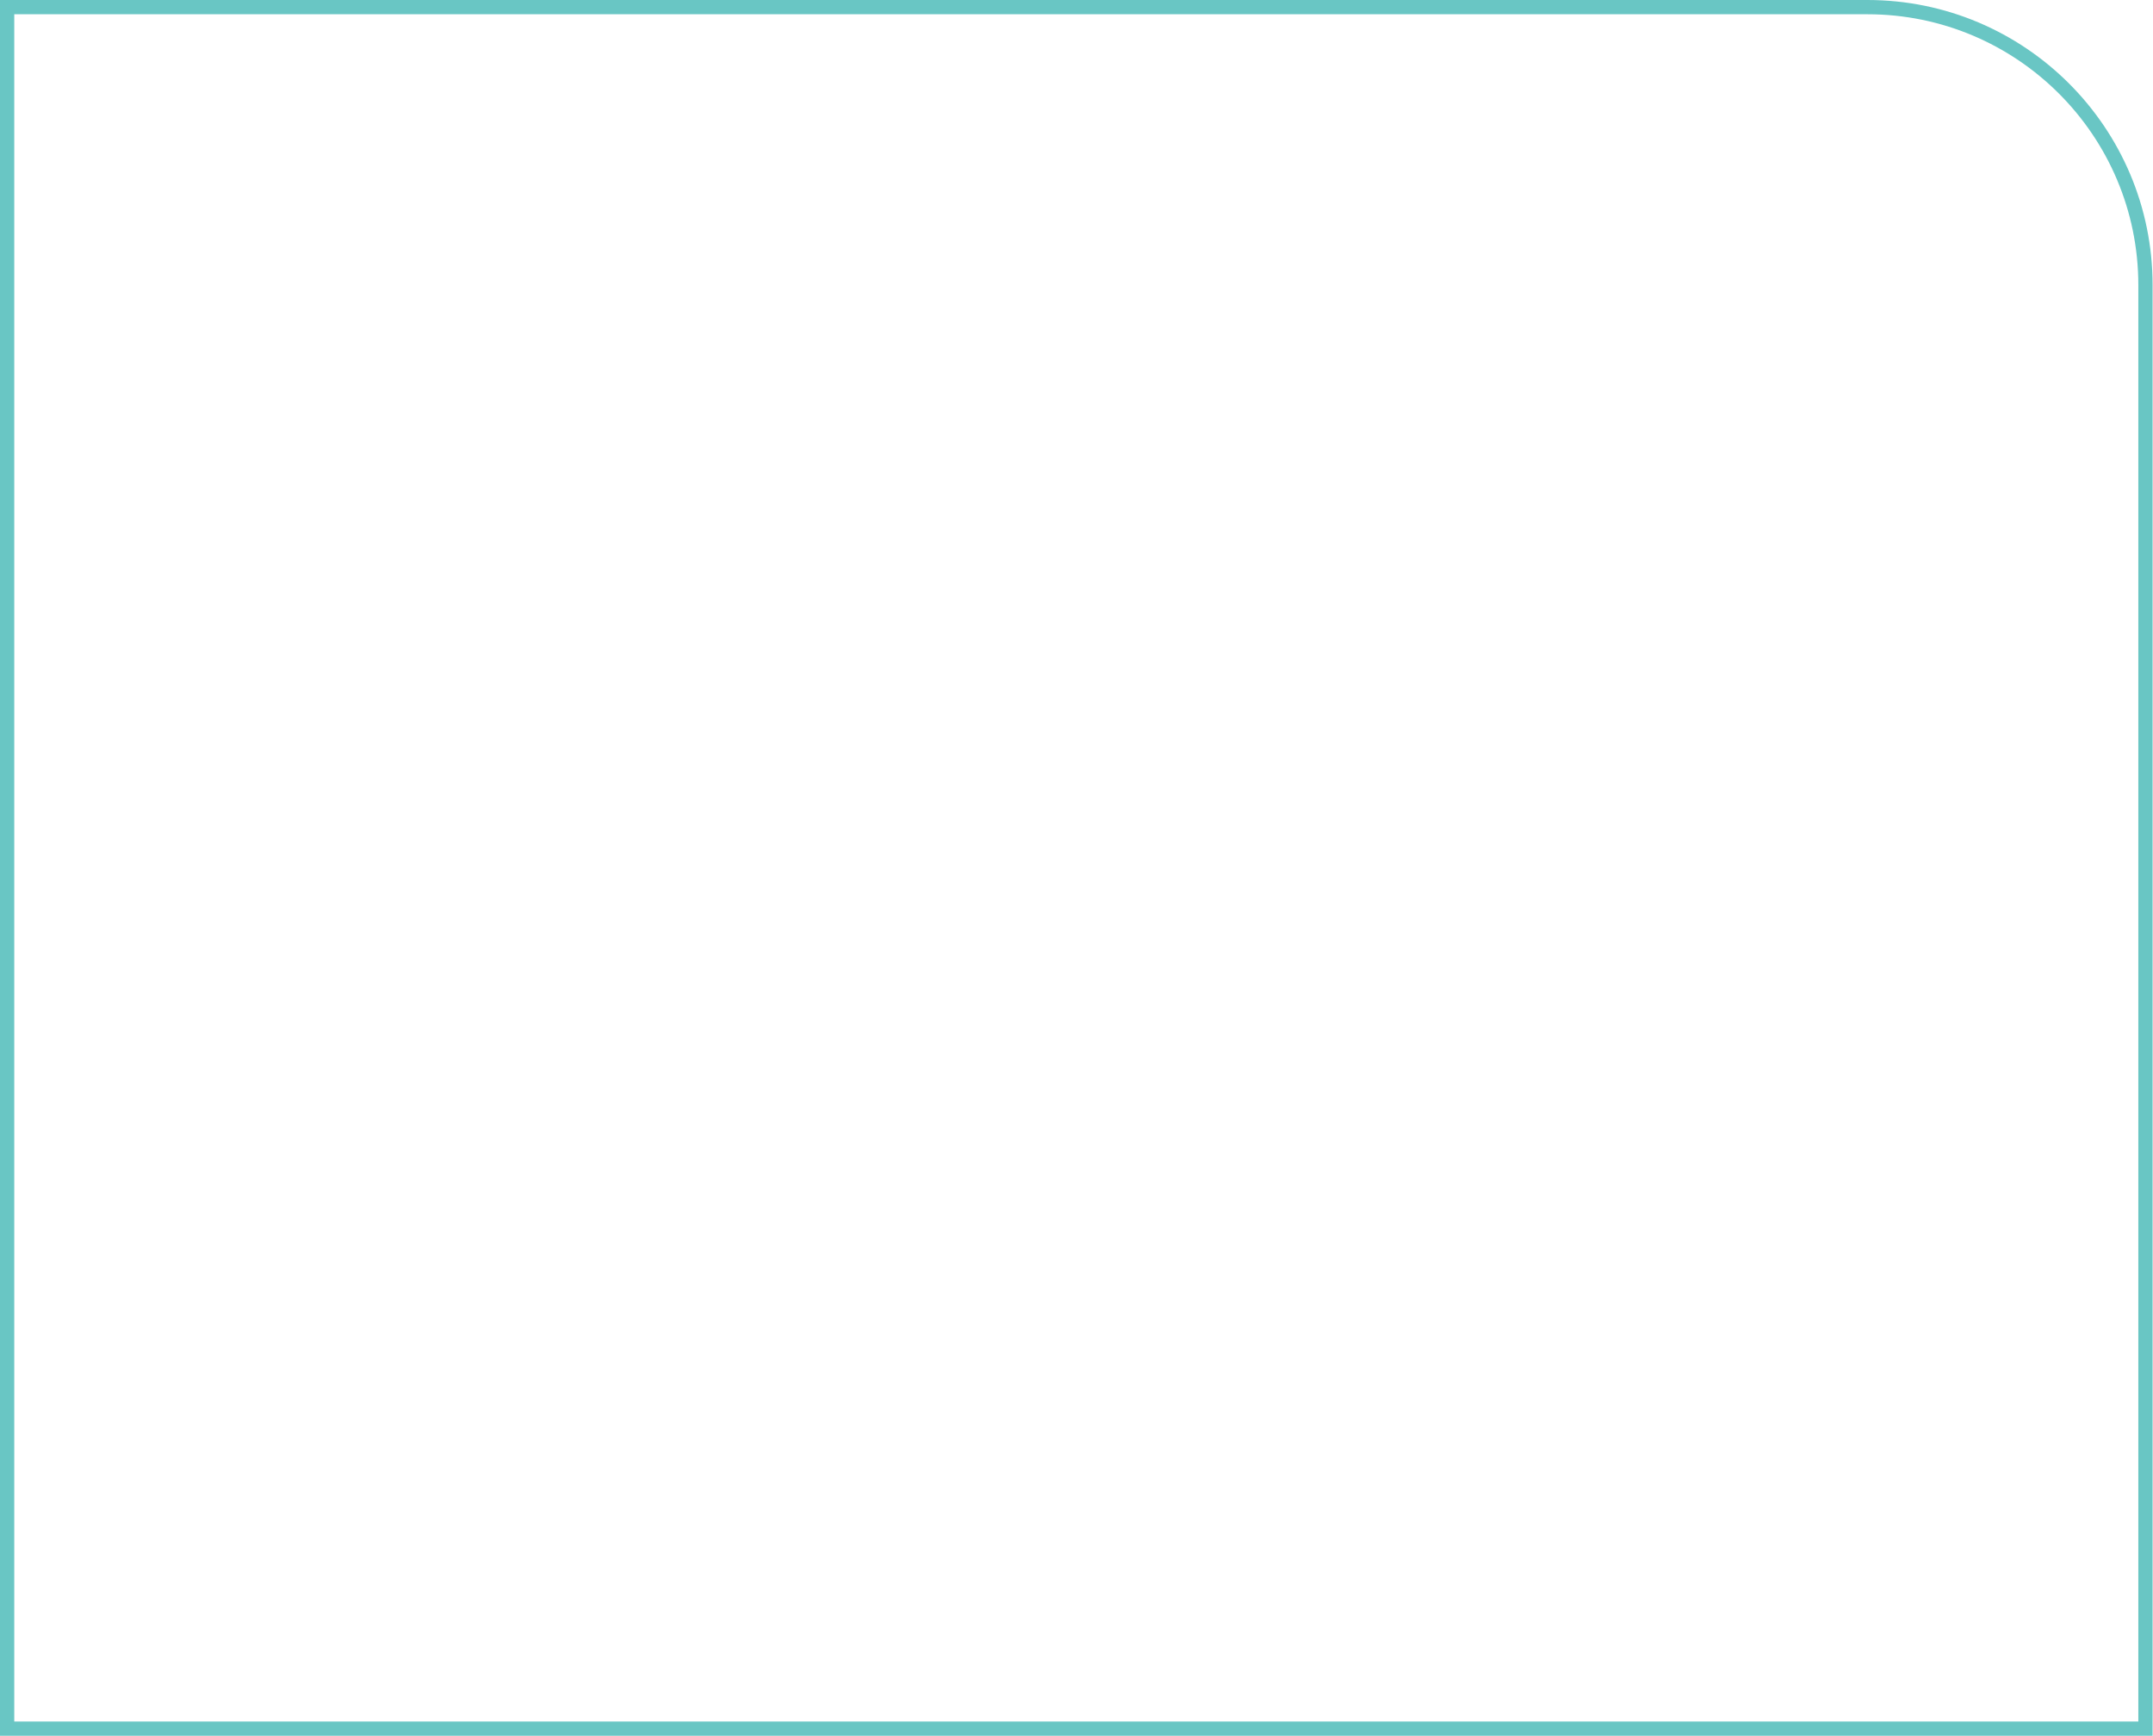
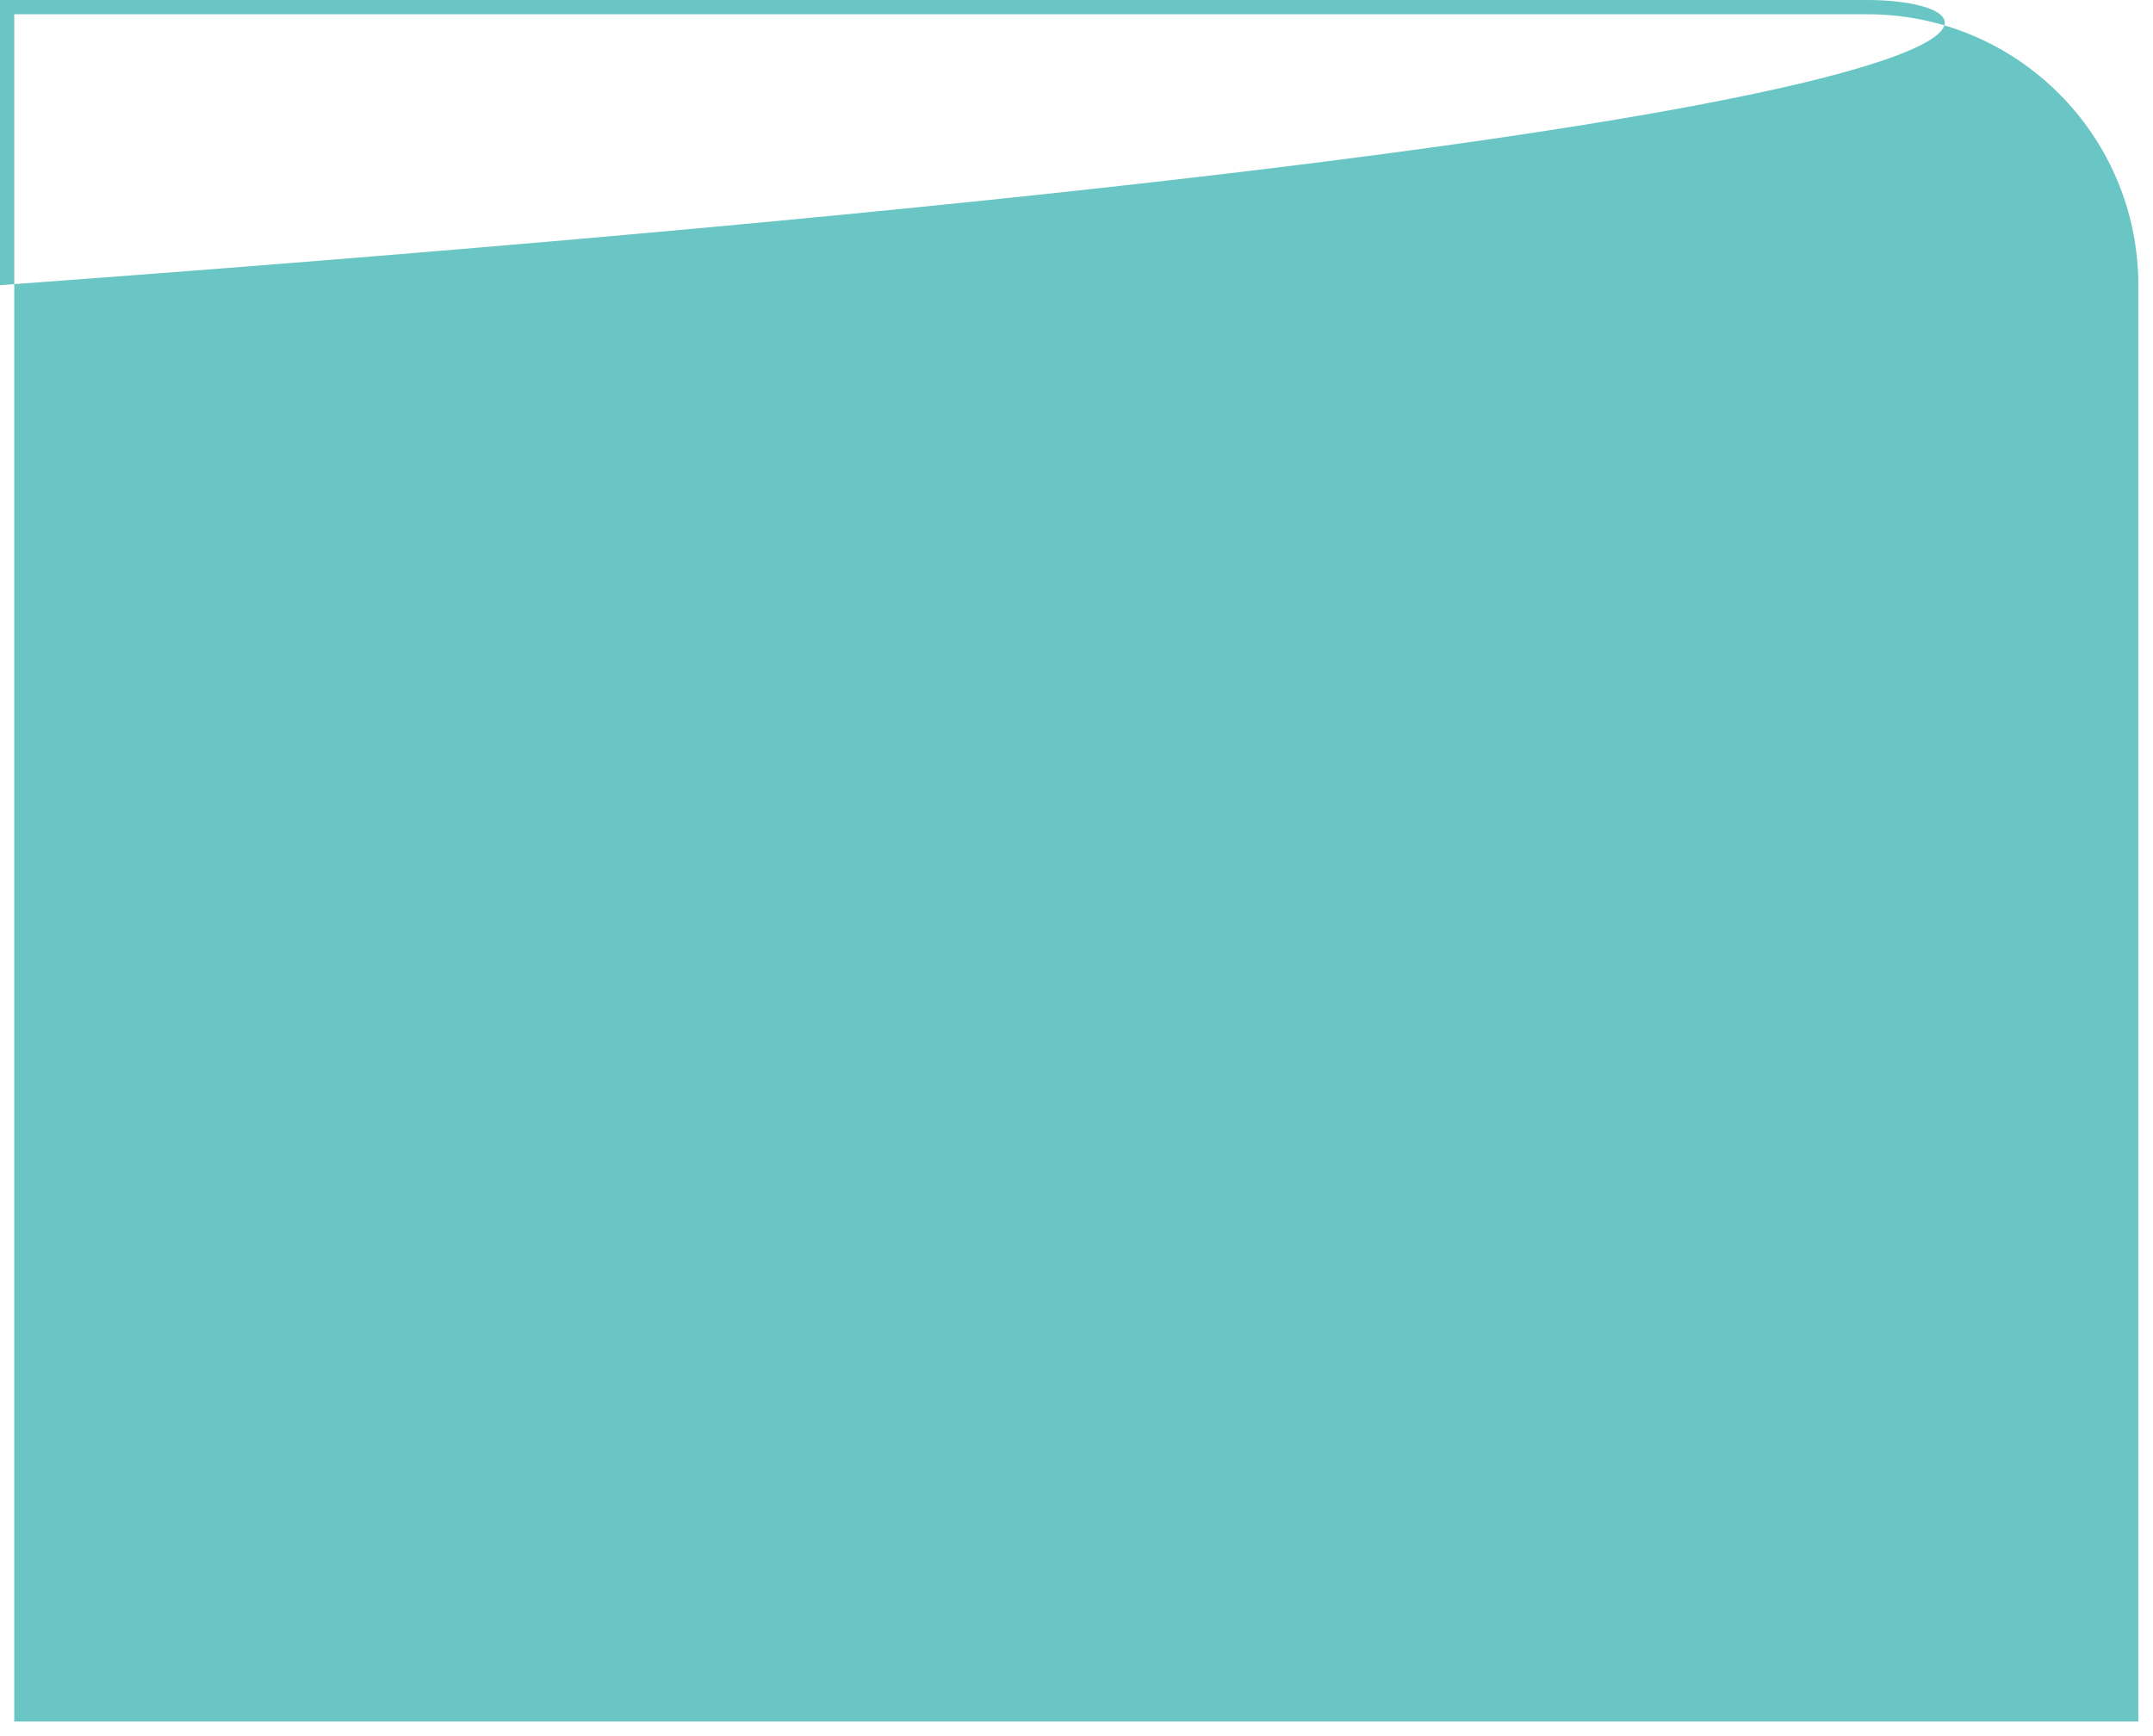
<svg xmlns="http://www.w3.org/2000/svg" width="1208" height="974" viewBox="0 0 1208 974" fill="none">
-   <path fill-rule="evenodd" clip-rule="evenodd" d="M1047.74 8.001H8.001V965.999H1199.77V160.022C1199.77 76.063 1131.7 8.001 1047.74 8.001ZM0 0V974H1207.77V160.022C1207.77 71.644 1136.12 0 1047.74 0H0Z" fill="#69C6C4" />
+   <path fill-rule="evenodd" clip-rule="evenodd" d="M1047.74 8.001H8.001V965.999H1199.77V160.022C1199.77 76.063 1131.7 8.001 1047.74 8.001ZM0 0V974V160.022C1207.77 71.644 1136.12 0 1047.74 0H0Z" fill="#69C6C4" />
</svg>